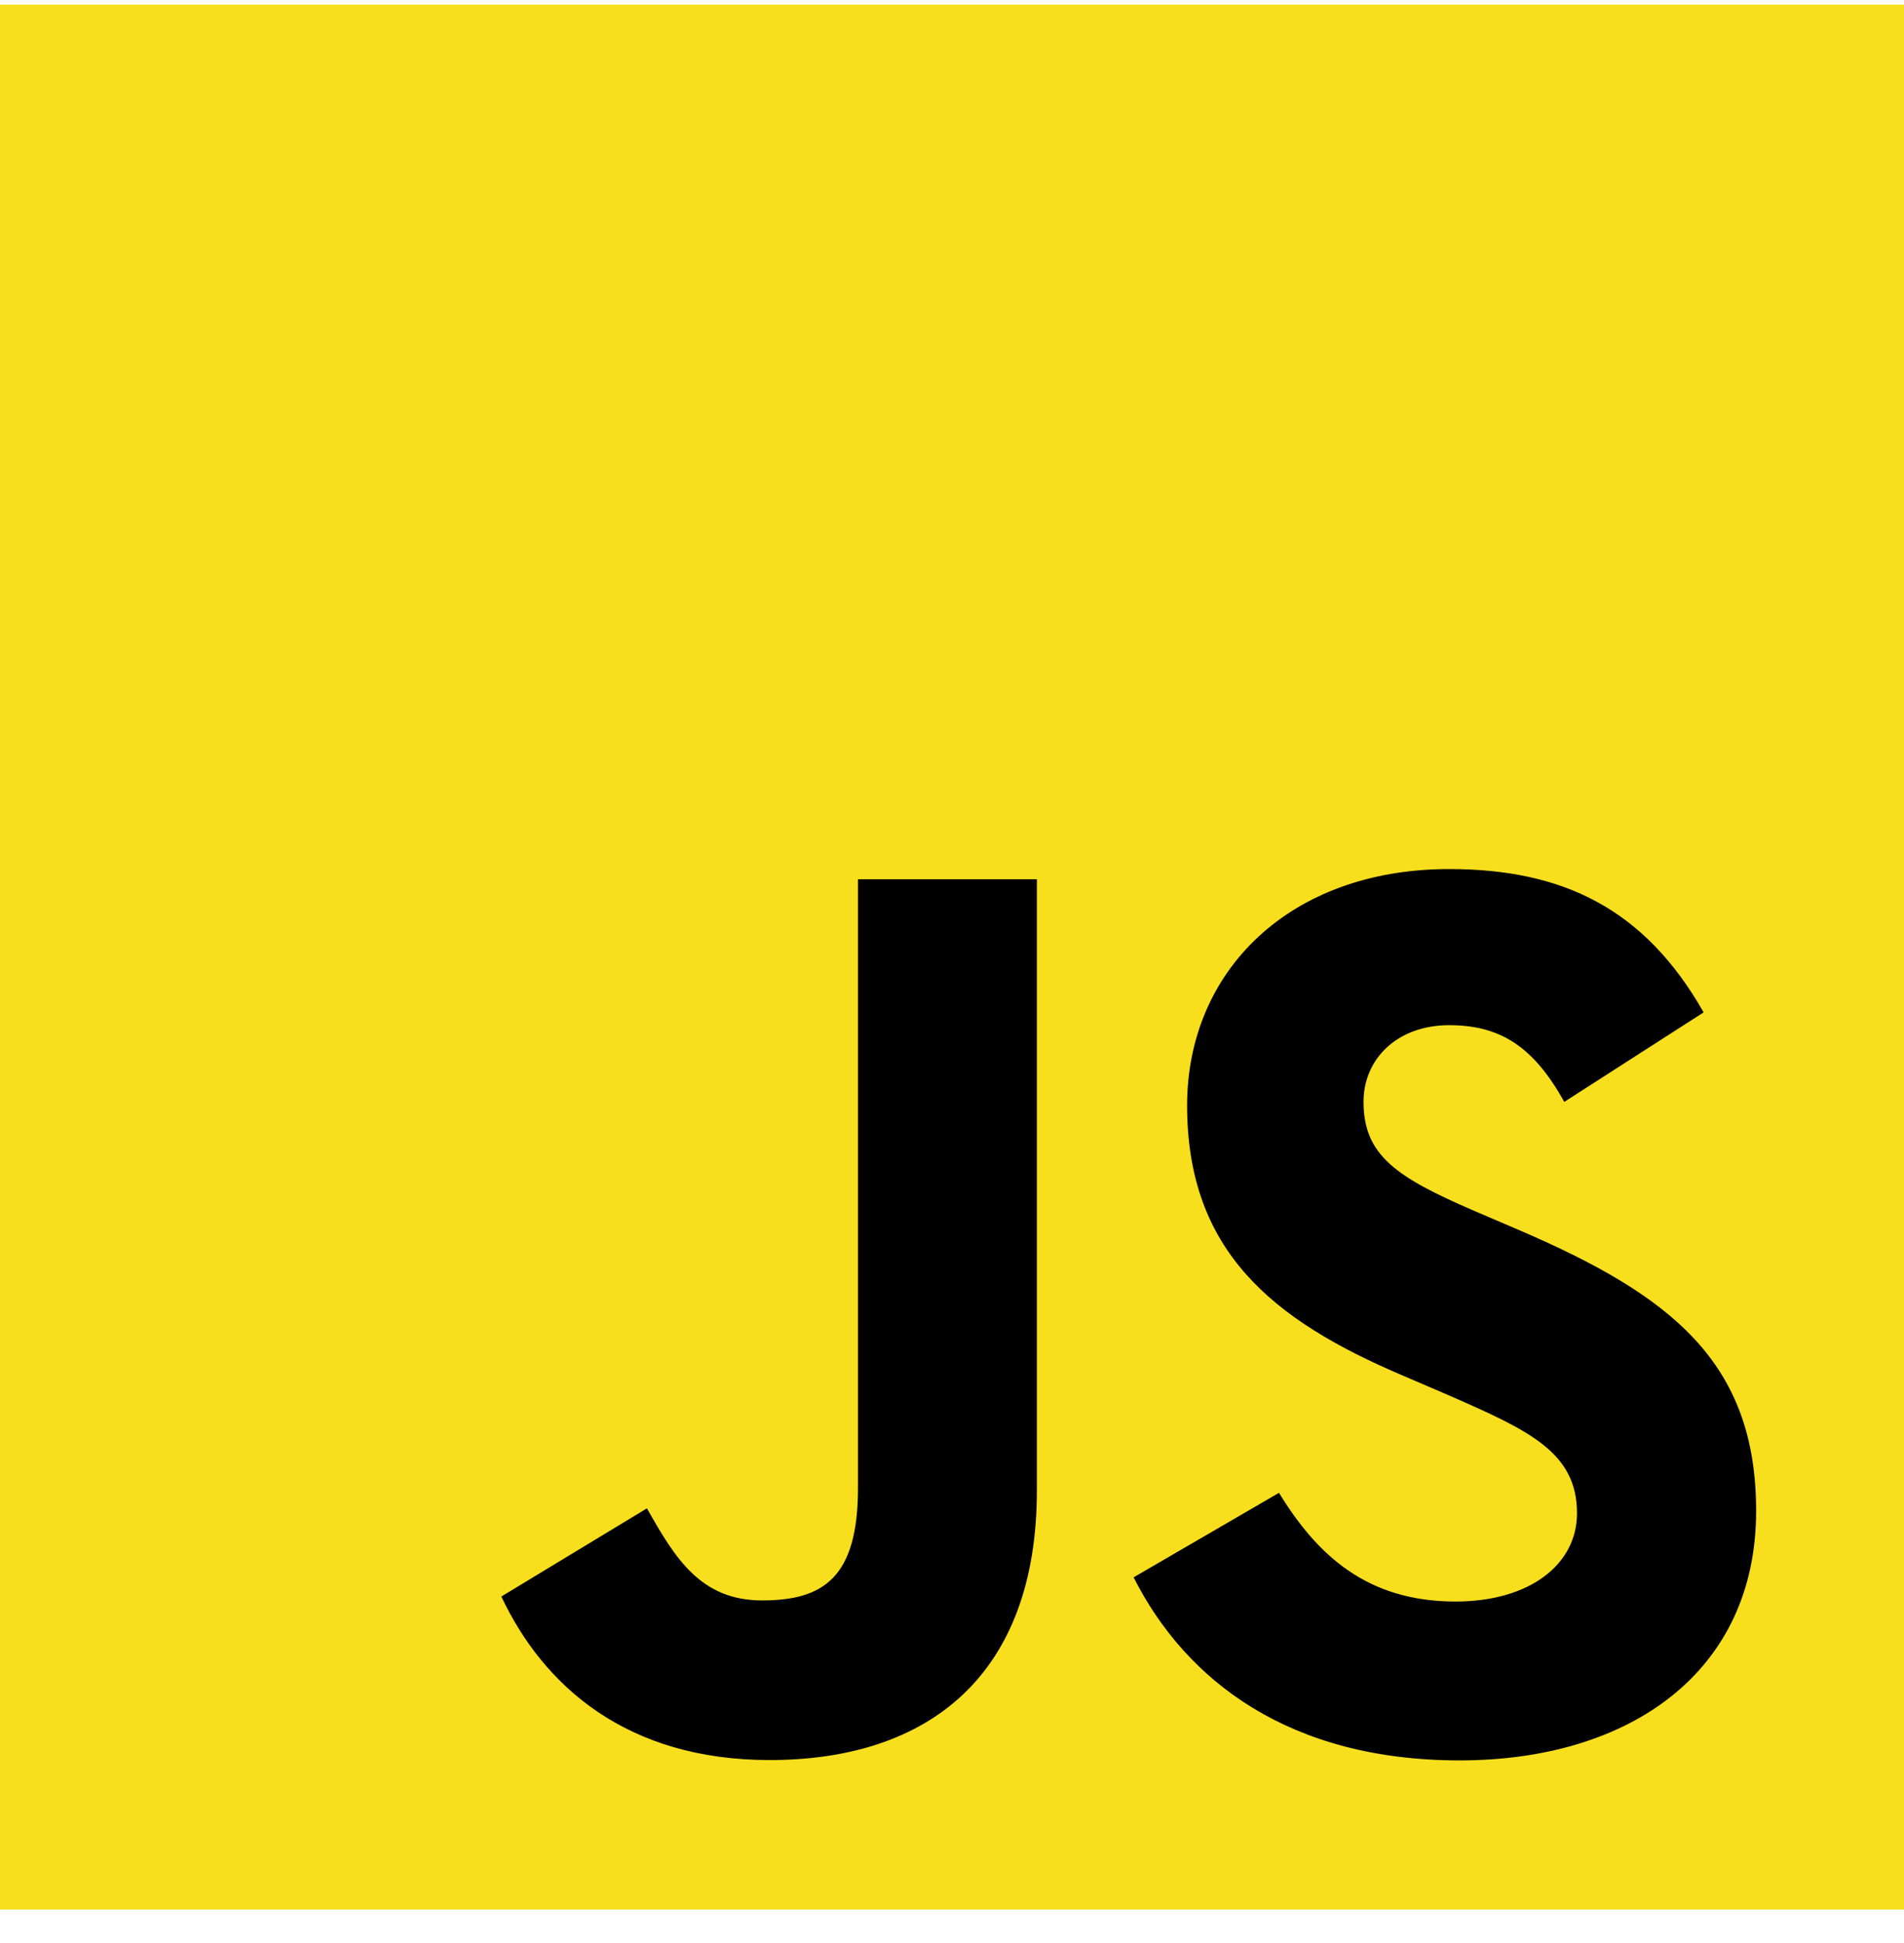
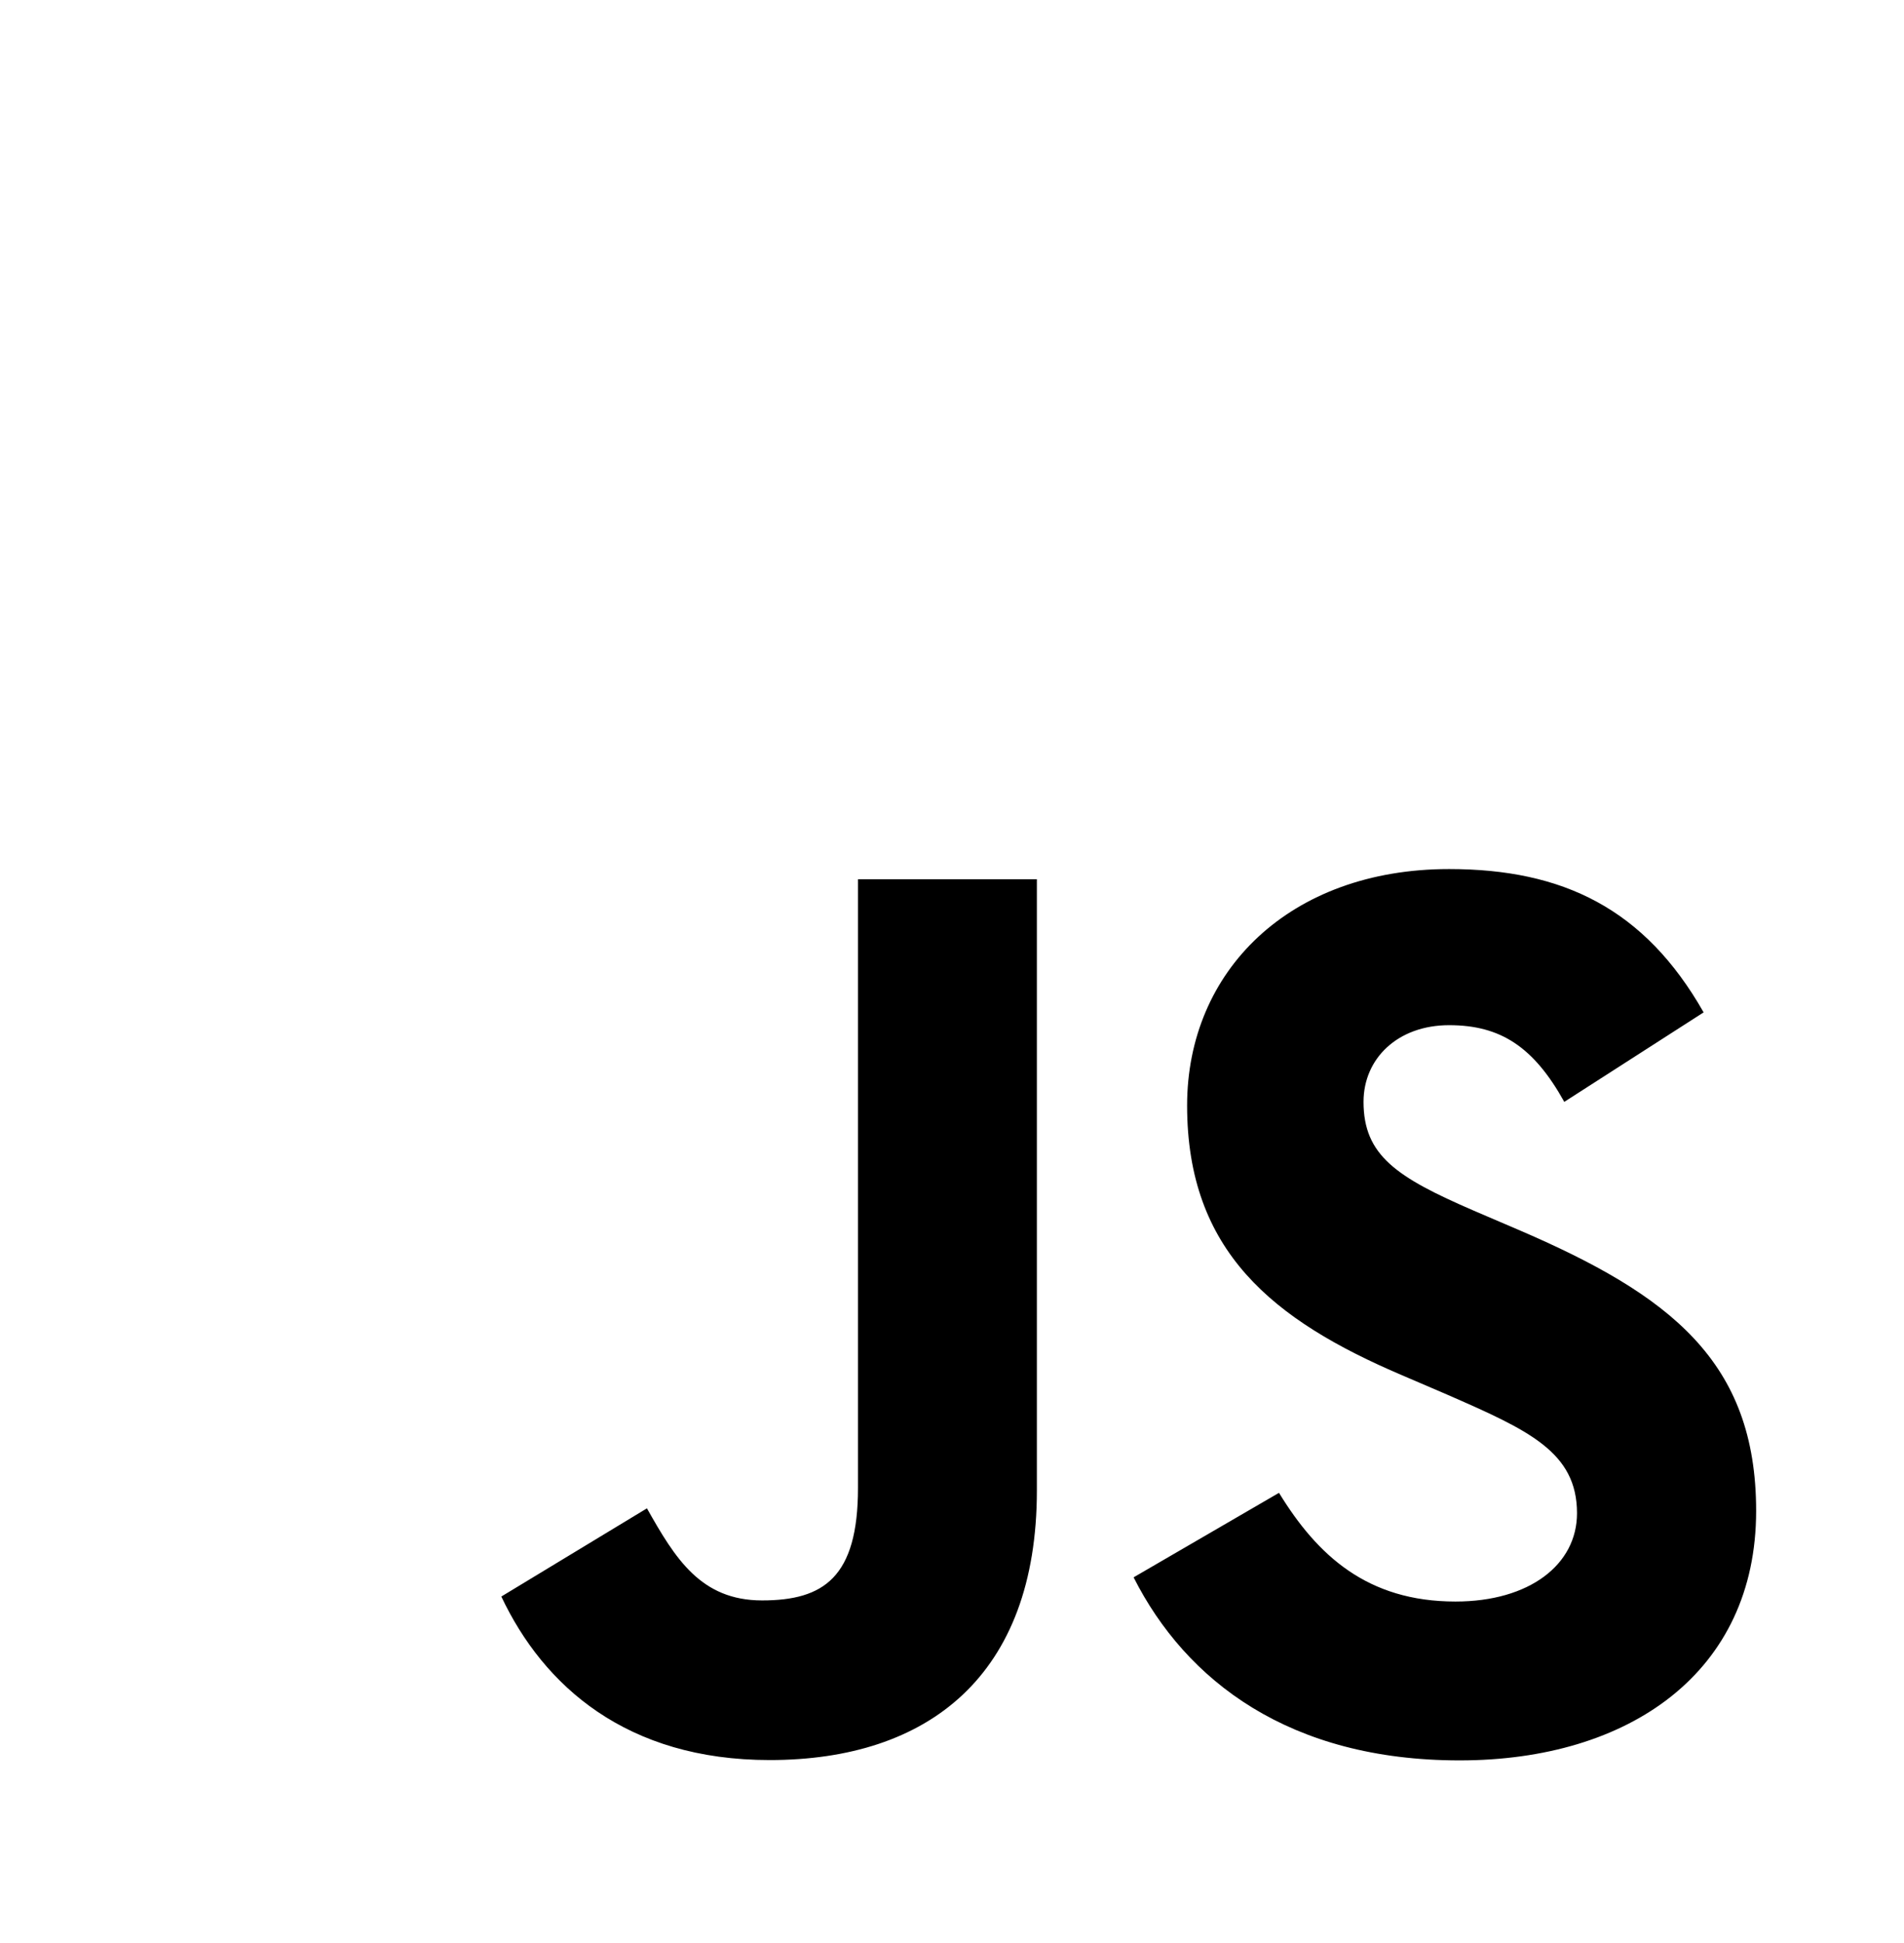
<svg xmlns="http://www.w3.org/2000/svg" width="50" height="51" viewBox="0 0 50 51" fill="none">
-   <path d="M50 0.122H0V50.122H50V0.122Z" fill="#F7DF1E" />
  <path d="M33.587 39.184C34.594 40.828 35.905 42.037 38.222 42.037C40.169 42.037 41.413 41.064 41.413 39.72C41.413 38.108 40.135 37.538 37.992 36.601L36.817 36.097C33.427 34.652 31.174 32.843 31.174 29.017C31.174 25.493 33.859 22.811 38.055 22.811C41.043 22.811 43.19 23.851 44.738 26.573L41.079 28.922C40.274 27.477 39.405 26.909 38.055 26.909C36.706 26.909 35.807 27.782 35.807 28.922C35.807 30.331 36.68 30.902 38.696 31.775L39.87 32.278C43.862 33.99 46.117 35.736 46.117 39.659C46.117 43.889 42.793 46.207 38.331 46.207C33.868 46.207 31.148 44.127 29.769 41.402L33.587 39.184ZM16.989 39.591C17.728 40.901 18.399 42.008 20.013 42.008C21.628 42.008 22.531 41.404 22.531 39.055V23.079H27.229V39.119C27.229 43.984 24.377 46.198 20.213 46.198C16.451 46.198 14.273 44.251 13.165 41.906L16.989 39.591Z" fill="black" />
</svg>